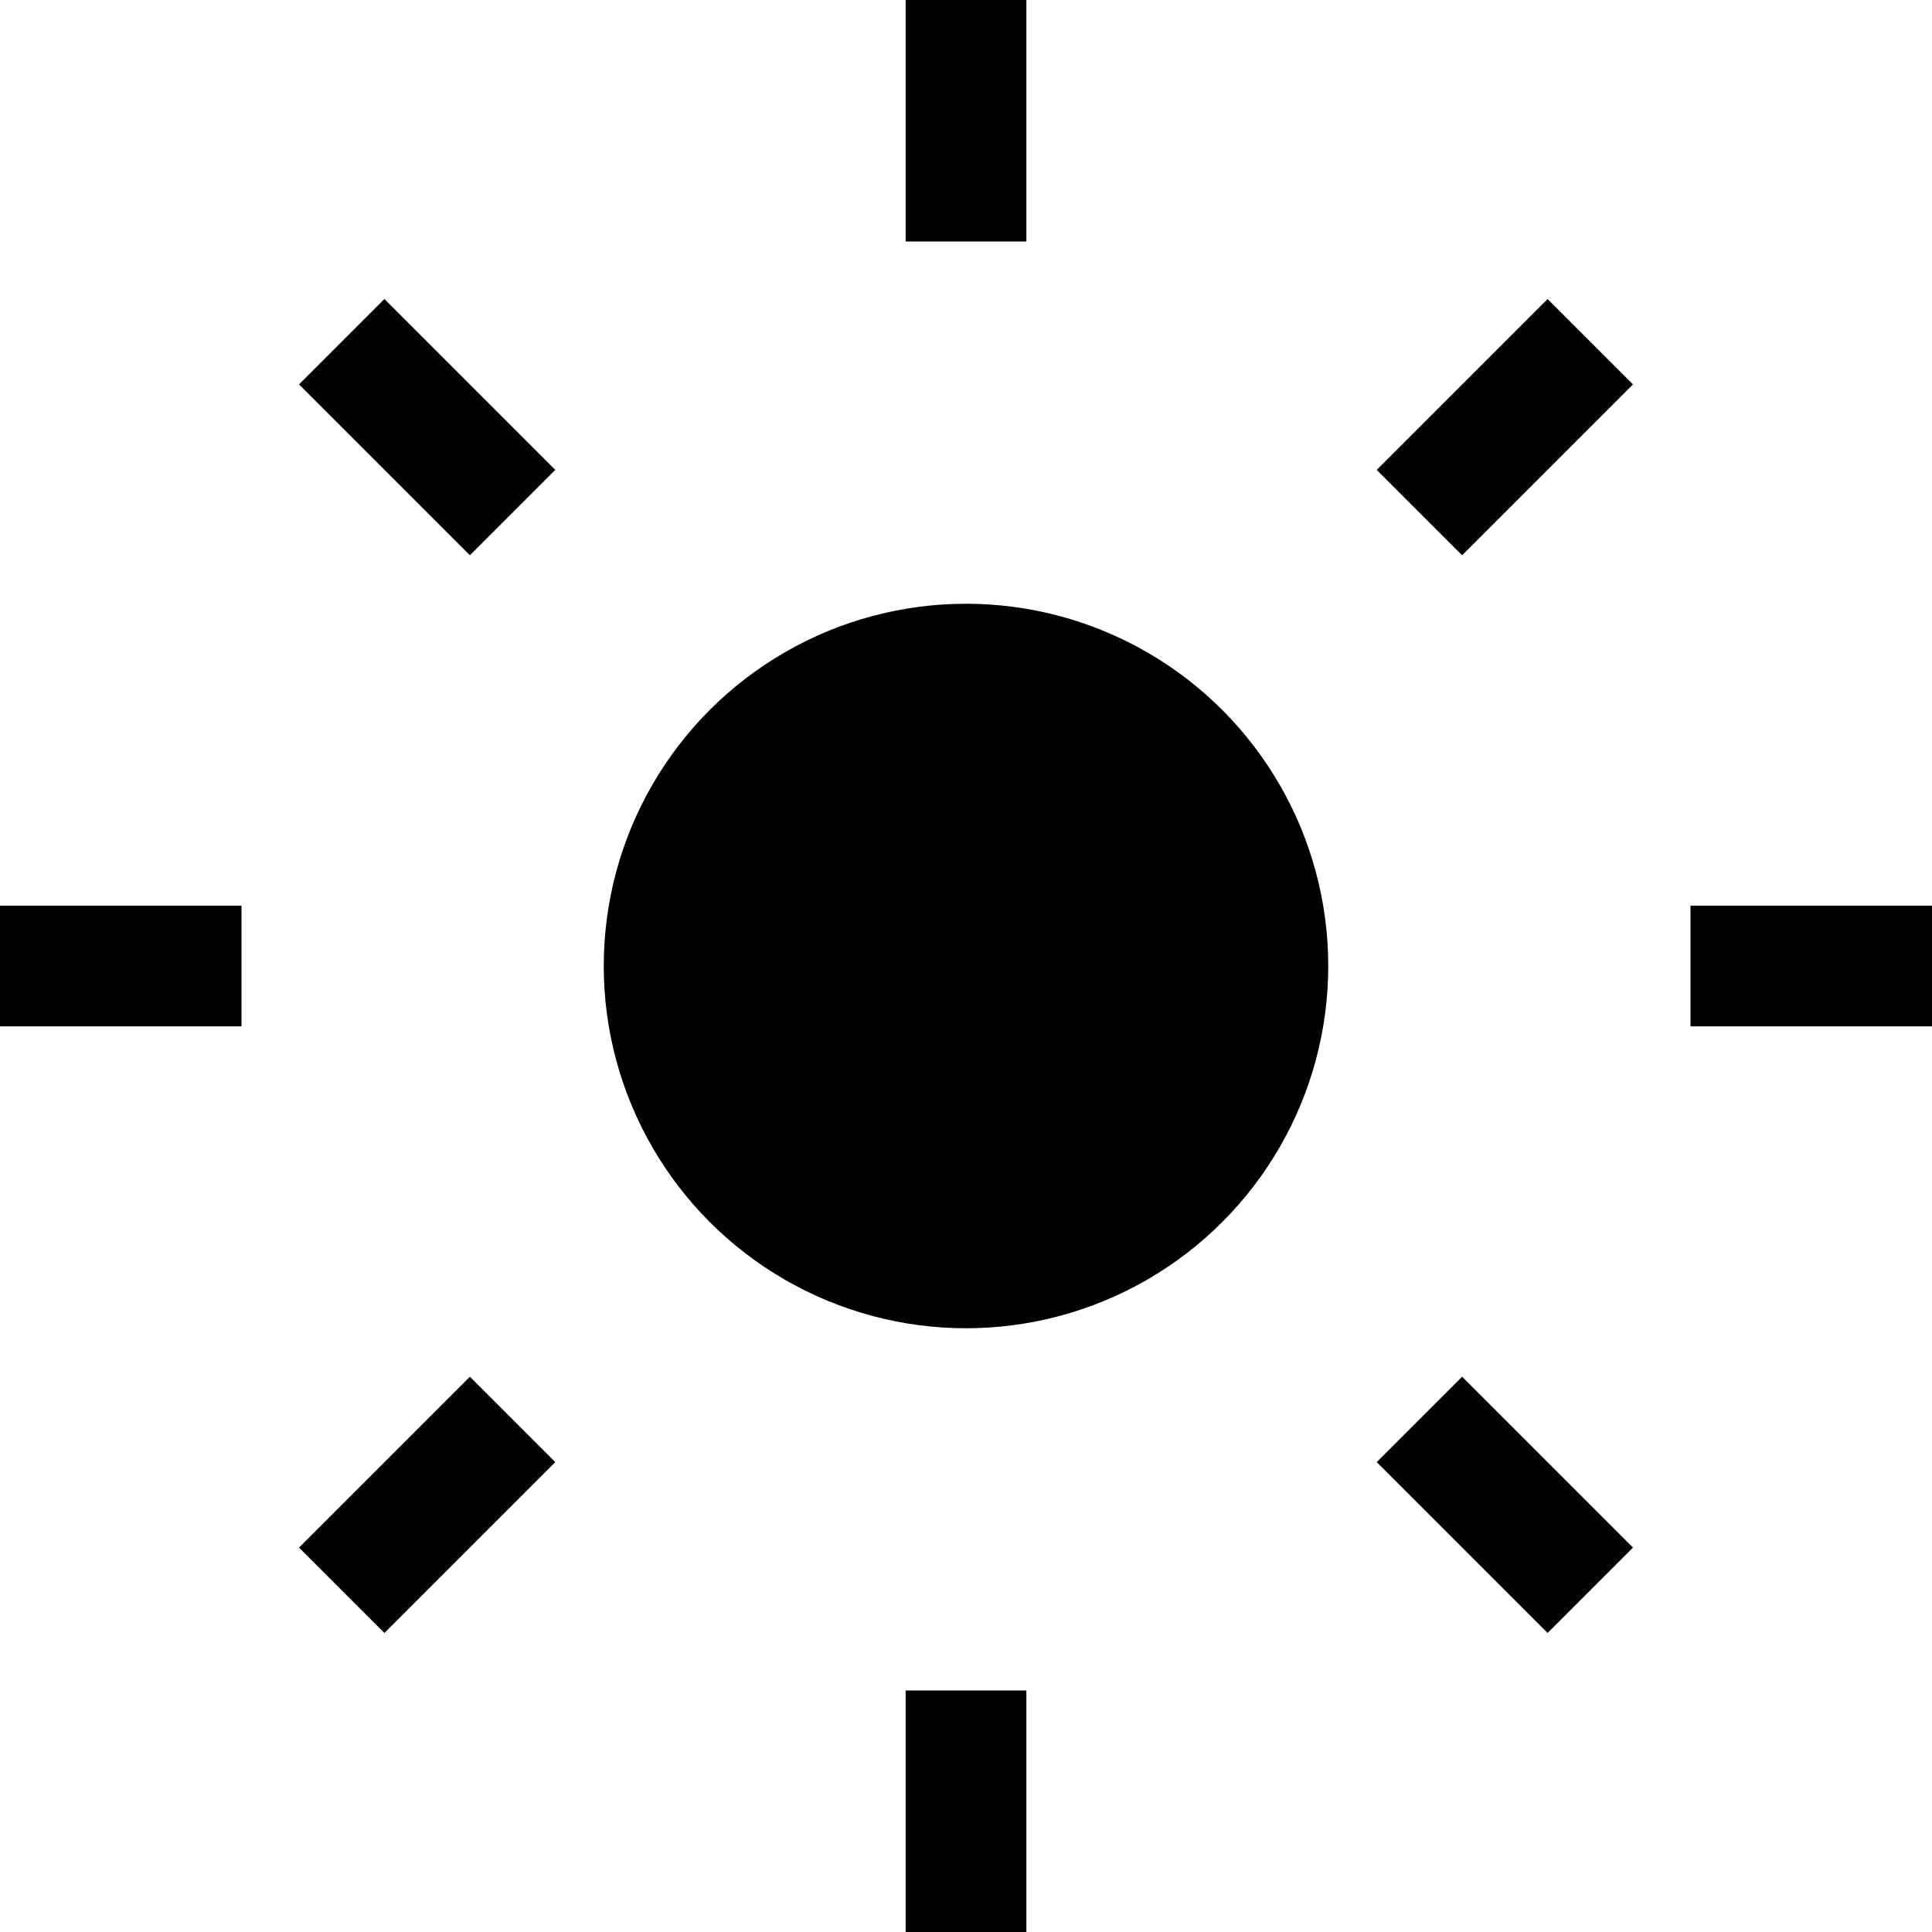
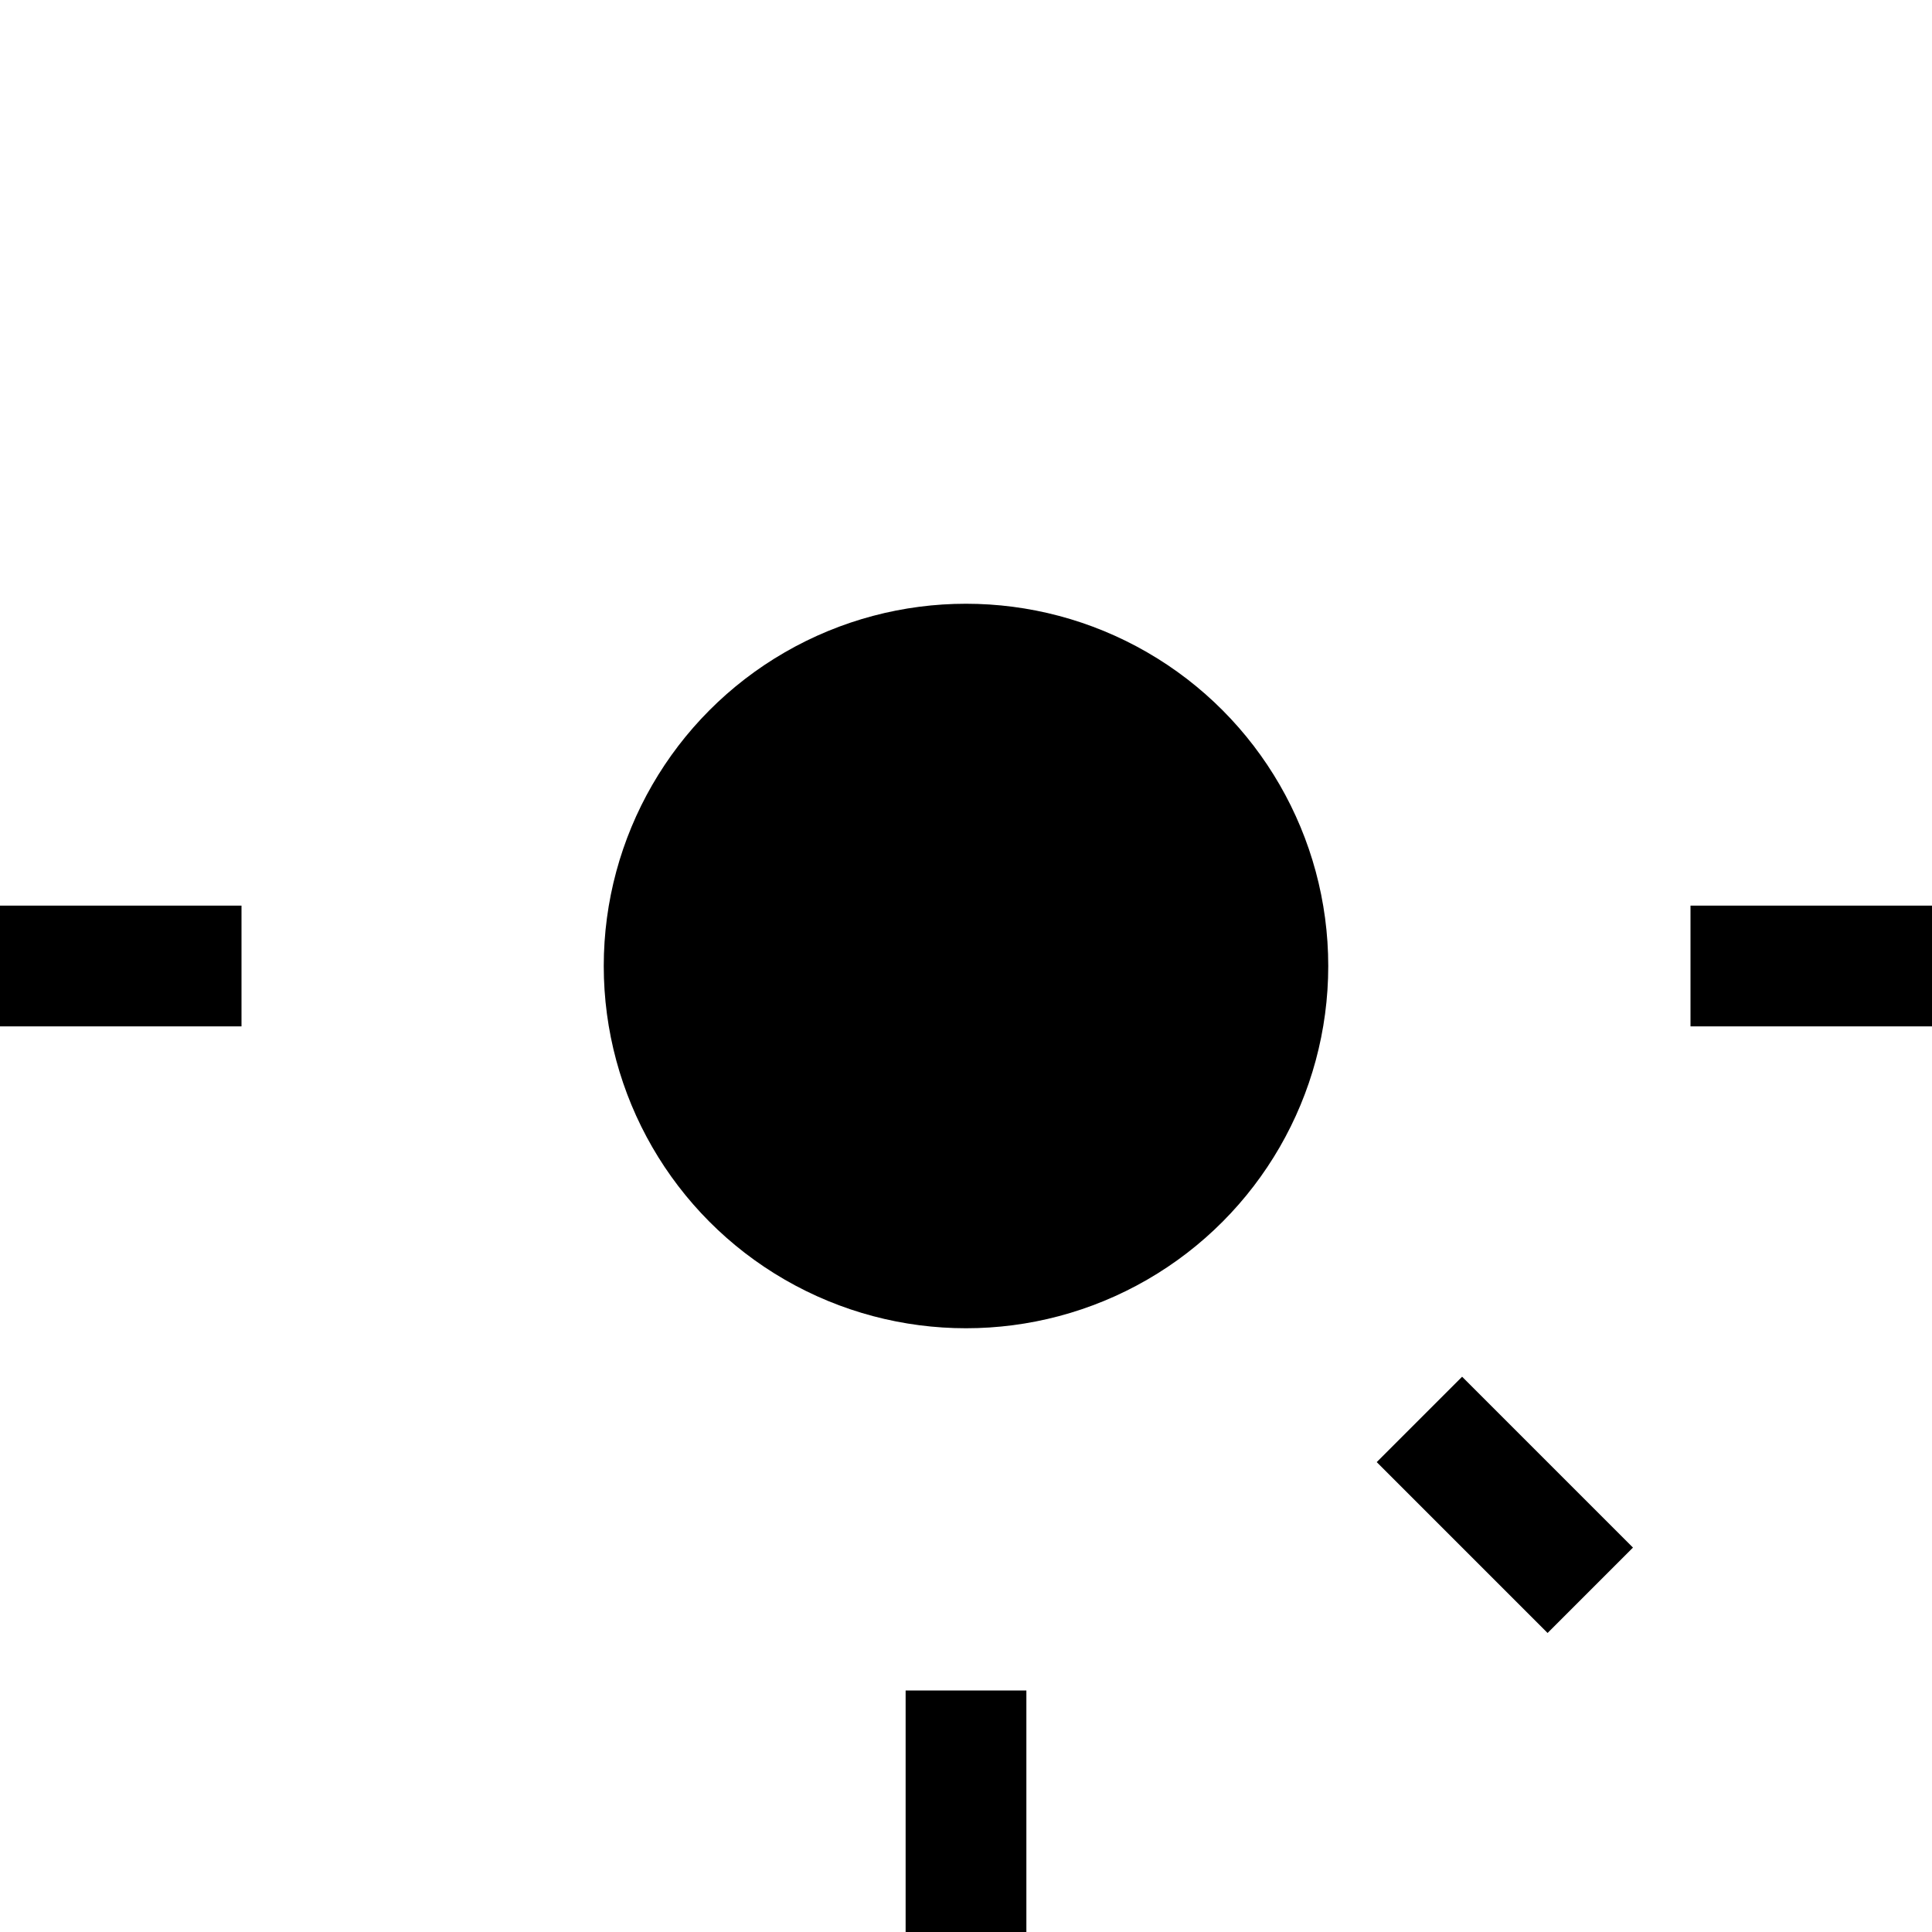
<svg xmlns="http://www.w3.org/2000/svg" viewBox="0 0 32 32" aria-hidden="true" width="1.2em" height="1.2em">
  <circle cx="16" cy="16" r="6" fill="currentColor" />
-   <line x1="16" y1="0" x2="16" y2="4" stroke="currentColor" stroke-width="2" />
  <line x1="16" y1="28" x2="16" y2="32" stroke="currentColor" stroke-width="2" />
  <line x1="0" y1="16" x2="4" y2="16" stroke="currentColor" stroke-width="2" />
  <line x1="28" y1="16" x2="32" y2="16" stroke="currentColor" stroke-width="2" />
-   <line x1="5.66" y1="5.66" x2="8.49" y2="8.49" stroke="currentColor" stroke-width="2" />
  <line x1="23.51" y1="23.51" x2="26.34" y2="26.34" stroke="currentColor" stroke-width="2" />
-   <line x1="5.66" y1="26.34" x2="8.49" y2="23.51" stroke="currentColor" stroke-width="2" />
-   <line x1="23.51" y1="8.49" x2="26.34" y2="5.66" stroke="currentColor" stroke-width="2" />
</svg>